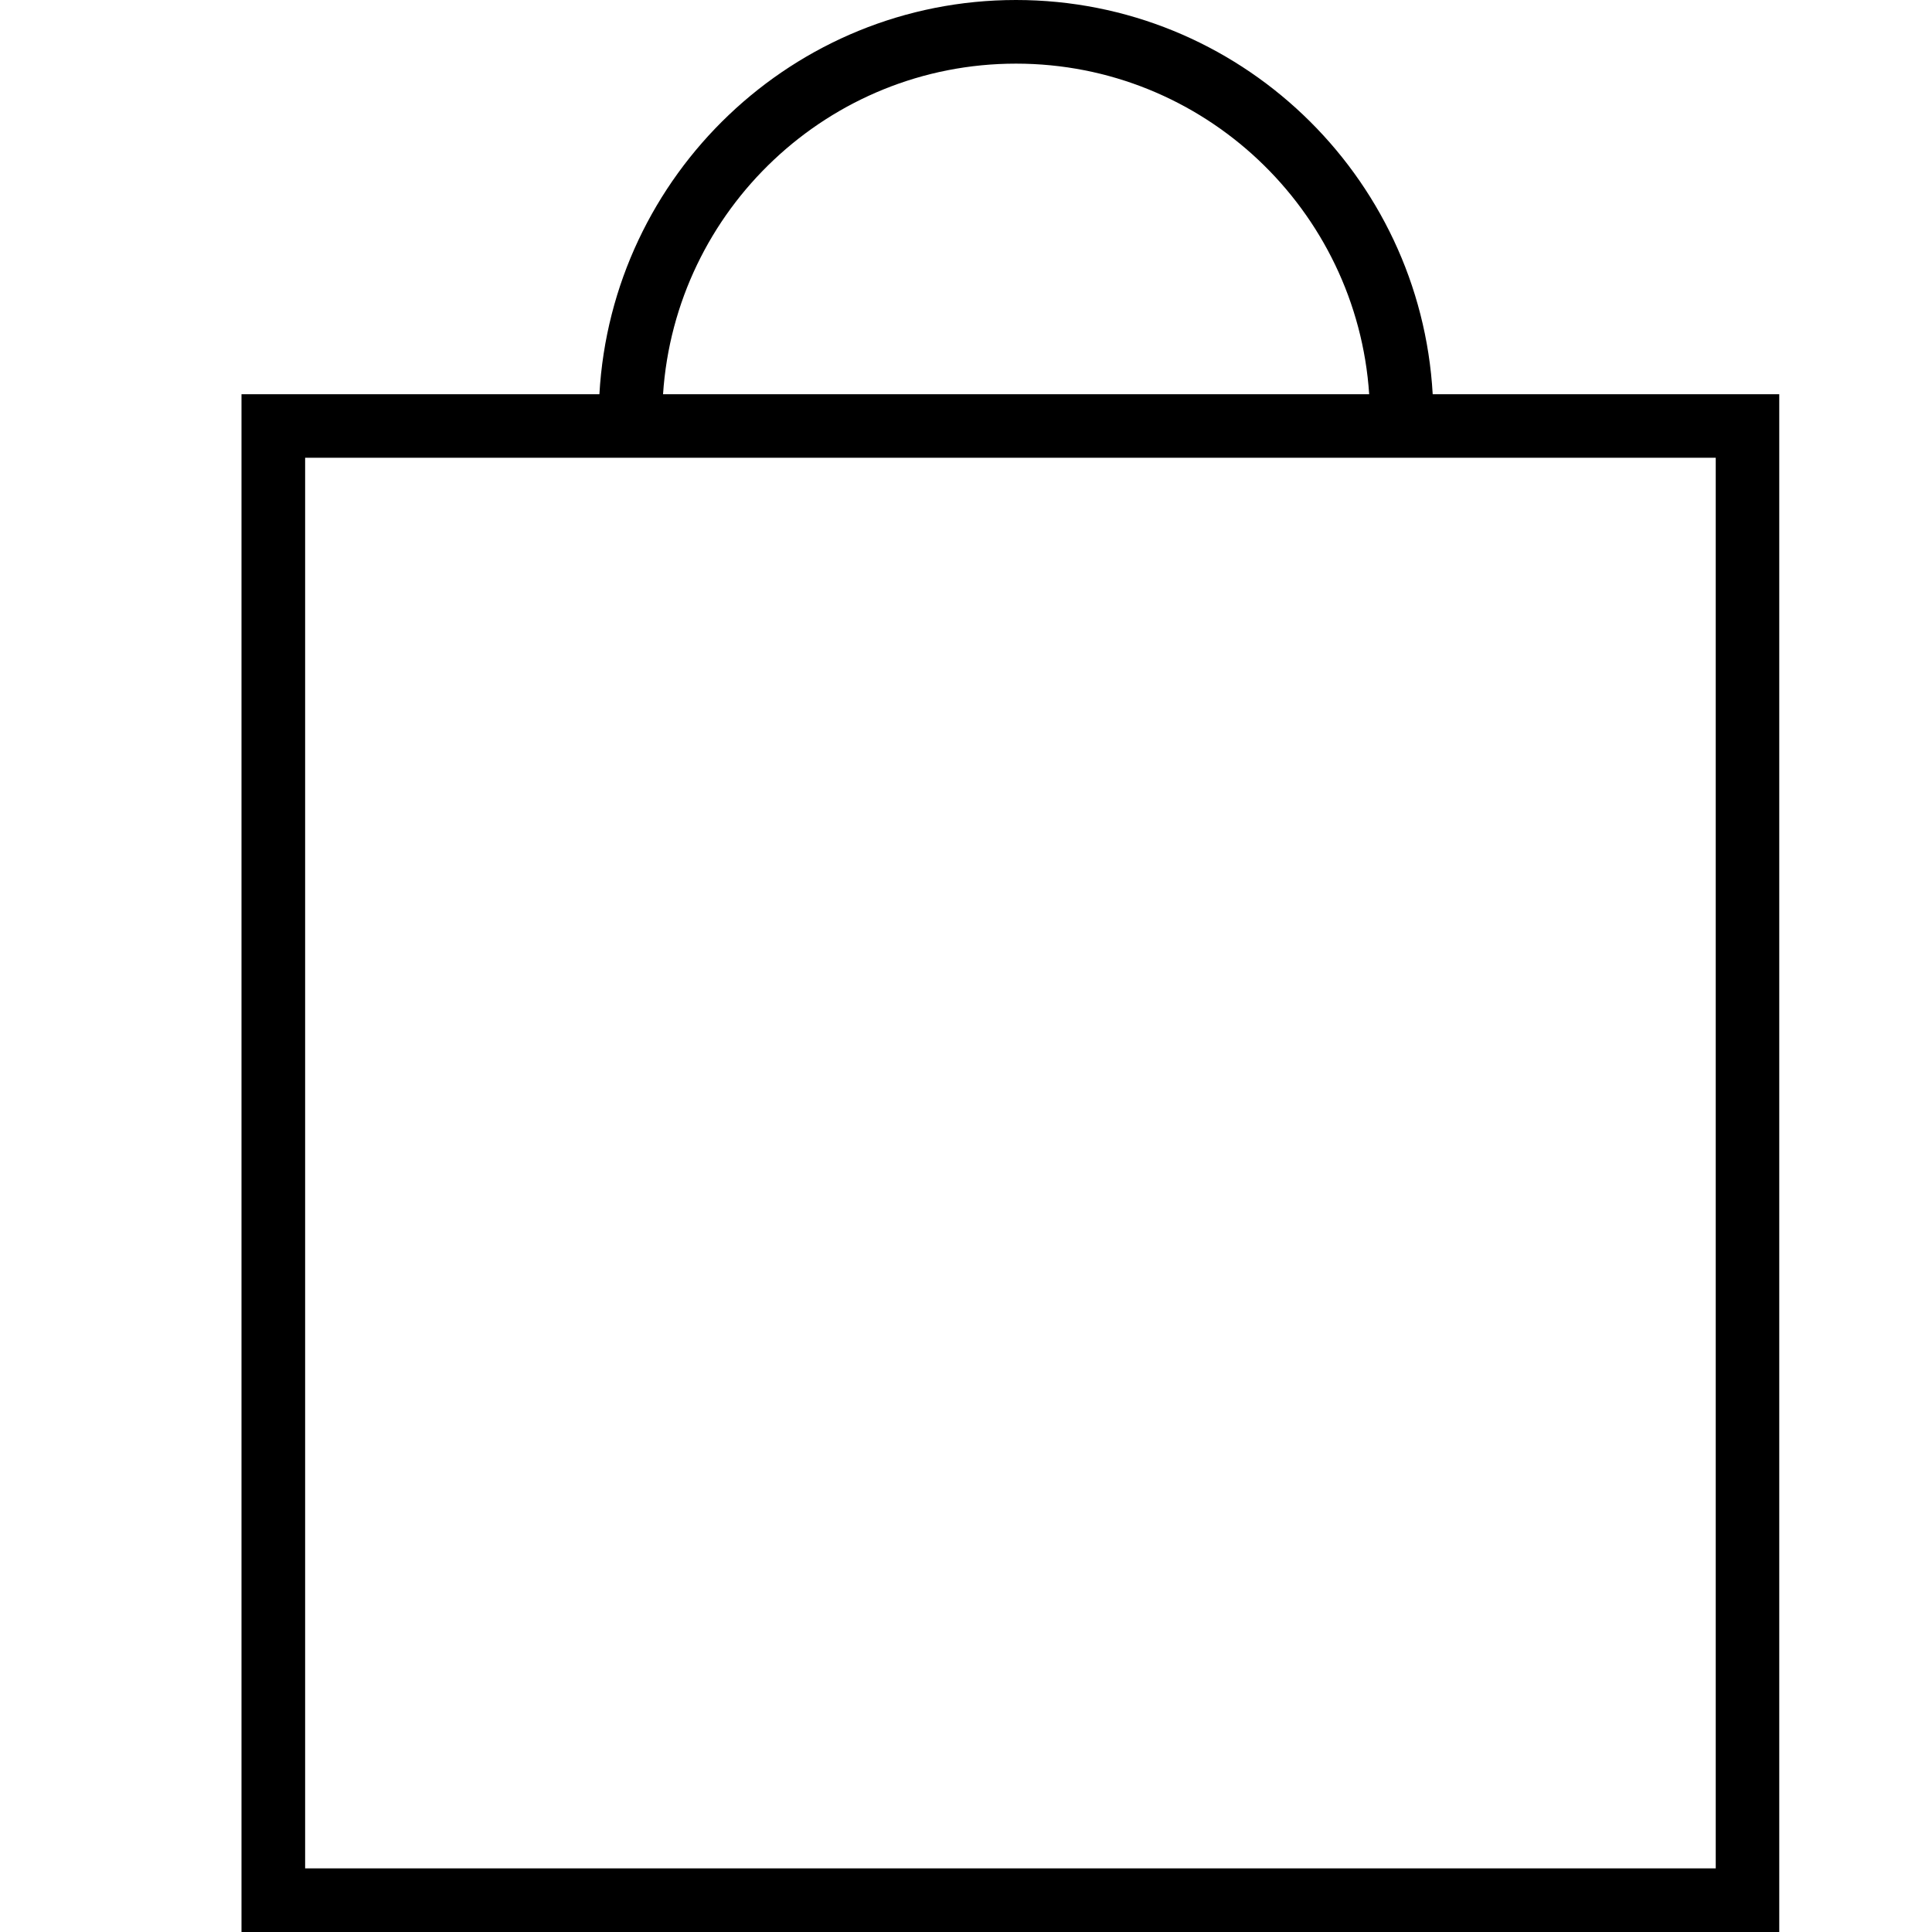
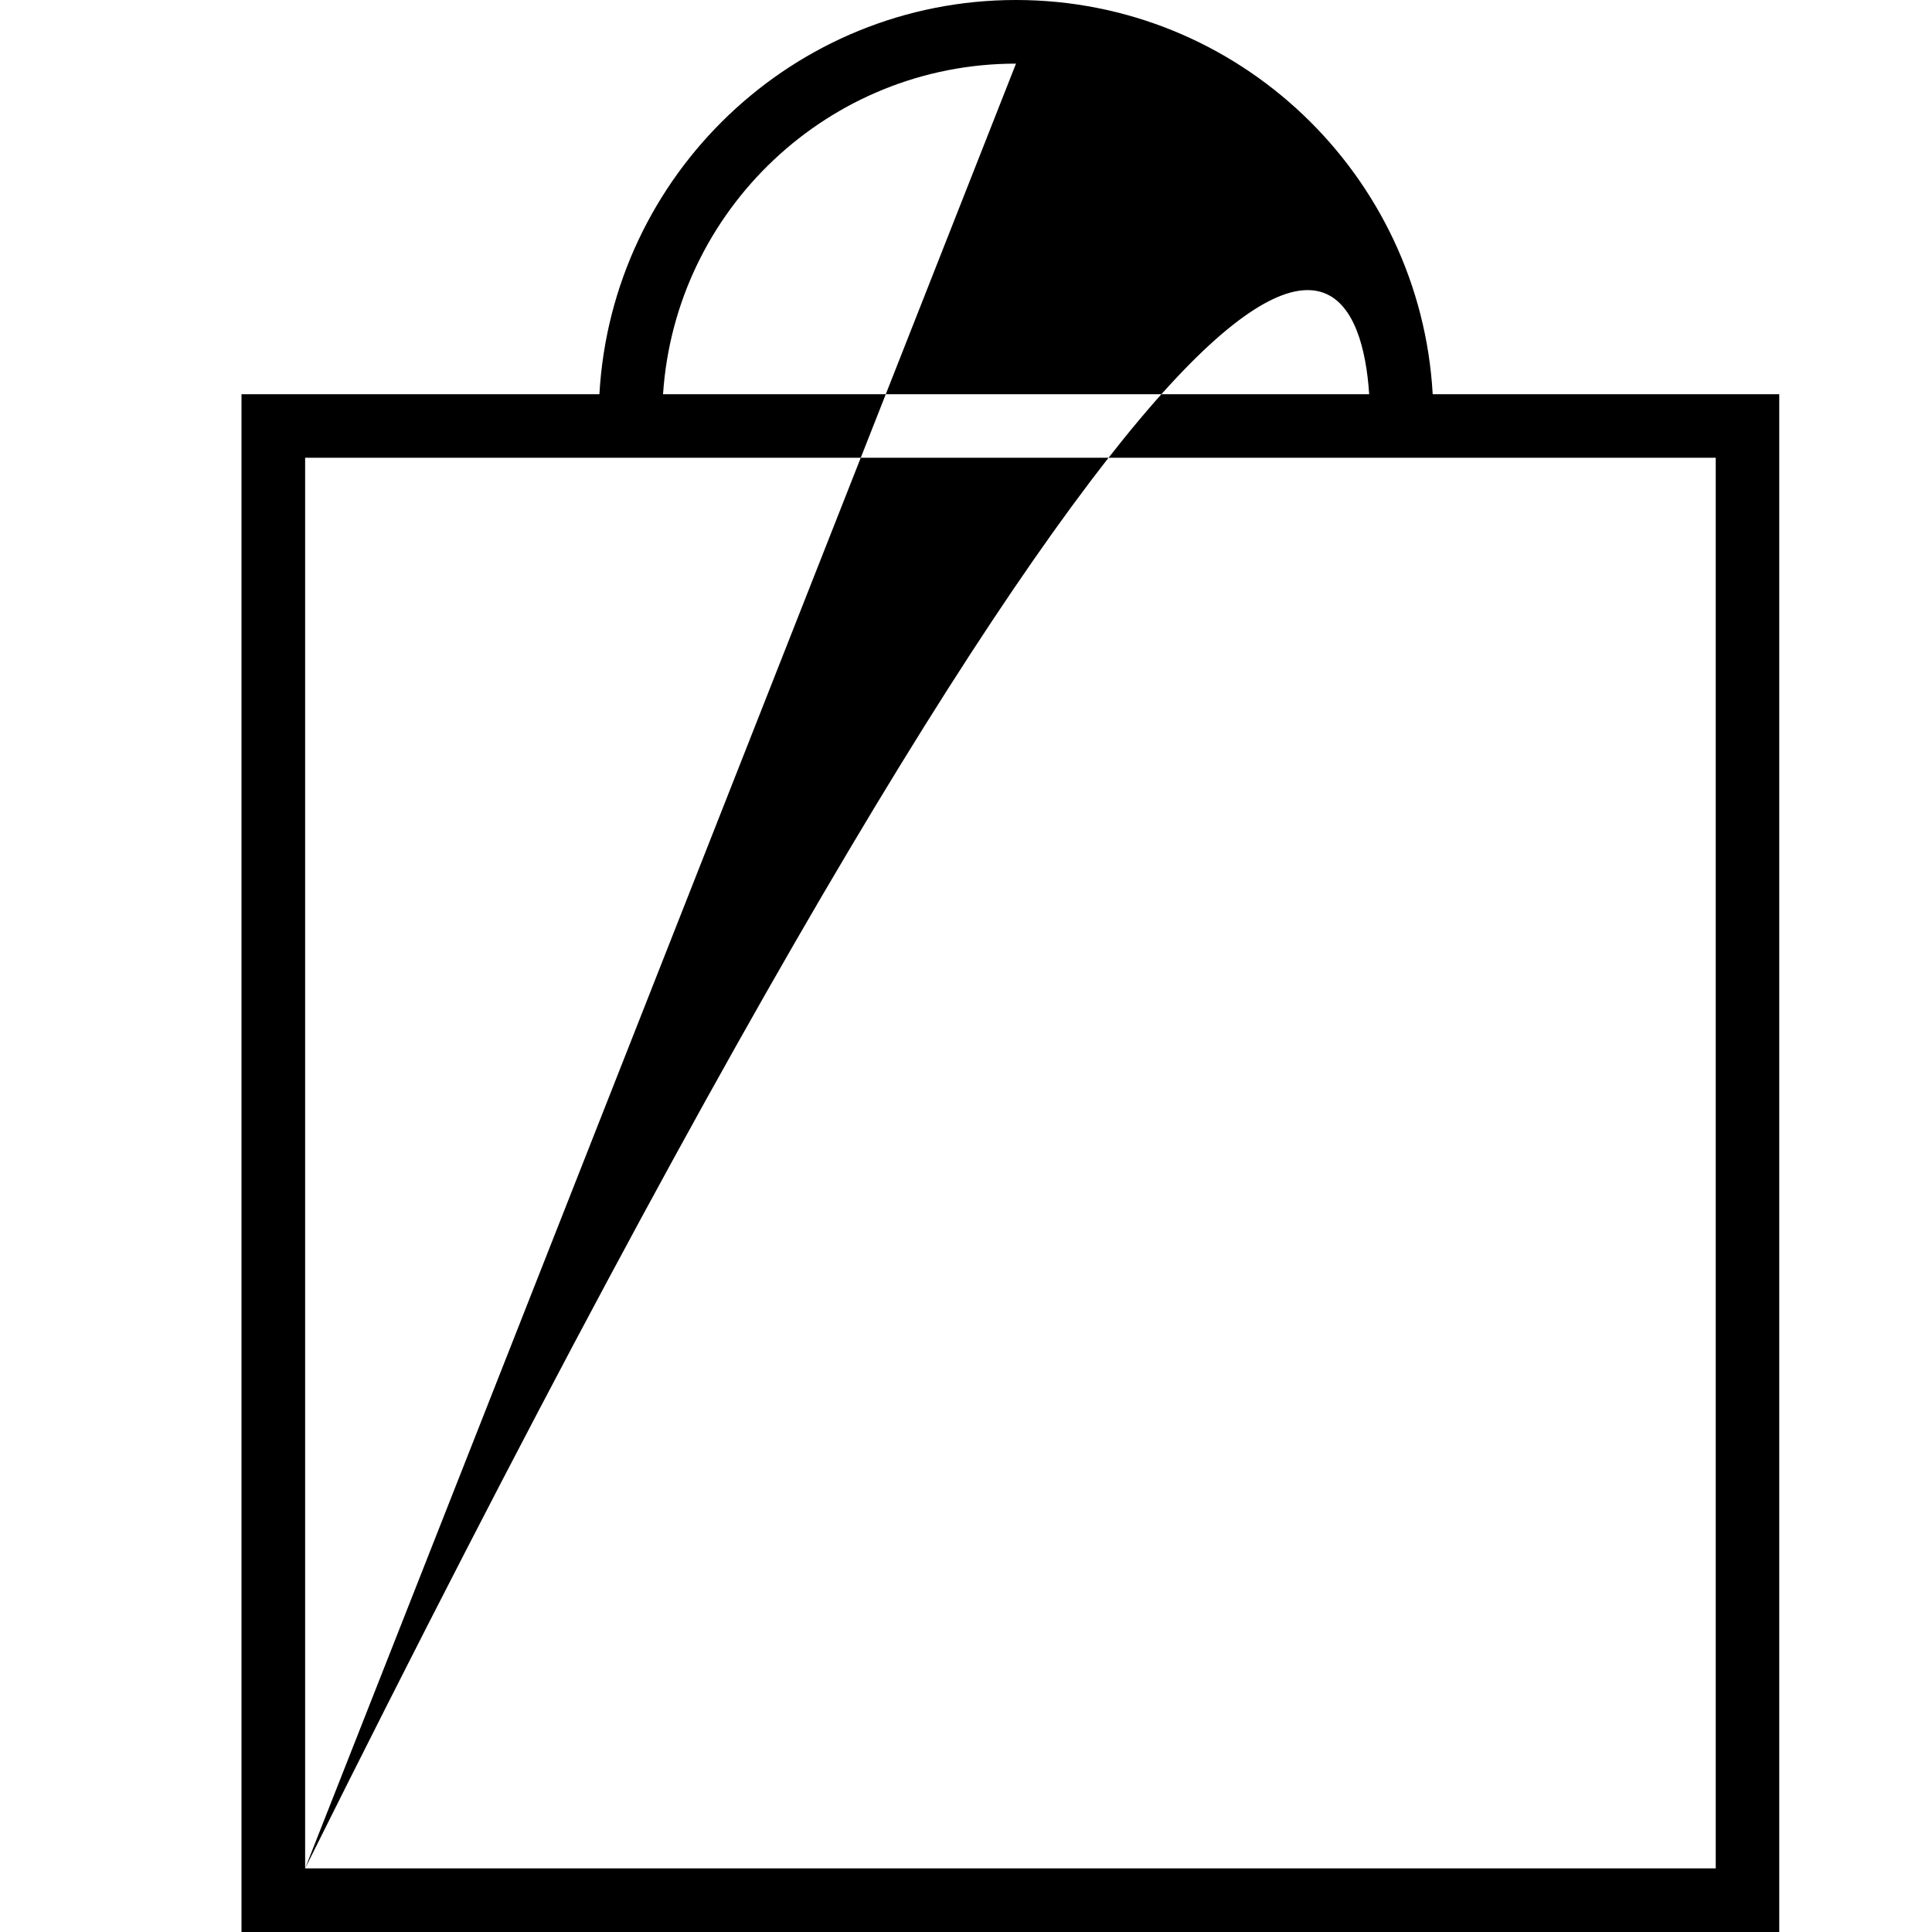
<svg xmlns="http://www.w3.org/2000/svg" width="16px" height="16px" viewBox="0 0 16 16" version="1.1">
  <g id="Guidelines" stroke="none" stroke-width="1" fill="none" fill-rule="evenodd">
    <g id="04_Guidelines_Iconography" transform="translate(-1167, -867)" fill="#000000">
      <g id="icon" transform="translate(1110, 810)">
        <g id="01-Atoms-/-01-Icons-/-03-Header-/-10-Bag" transform="translate(57, 57)">
-           <path d="M2.527,15.473 L14.209,15.473 L14.209,3.791 L2.527,3.791 L2.527,15.473 Z M8.414,0.527 C9.966,0.527 11.237,1.738 11.339,3.265 L5.491,3.265 C5.592,1.738 6.863,0.527 8.414,0.527 L8.414,0.527 Z M11.865,3.265 C11.763,1.448 10.257,0 8.414,0 C6.572,0 5.066,1.448 4.964,3.265 L2,3.265 L2,16 L14.735,16 L14.735,3.265 L11.865,3.265 Z" id="Fill-1" />
+           <path d="M2.527,15.473 L14.209,15.473 L14.209,3.791 L2.527,3.791 L2.527,15.473 Z C9.966,0.527 11.237,1.738 11.339,3.265 L5.491,3.265 C5.592,1.738 6.863,0.527 8.414,0.527 L8.414,0.527 Z M11.865,3.265 C11.763,1.448 10.257,0 8.414,0 C6.572,0 5.066,1.448 4.964,3.265 L2,3.265 L2,16 L14.735,16 L14.735,3.265 L11.865,3.265 Z" id="Fill-1" />
        </g>
      </g>
    </g>
  </g>
</svg>